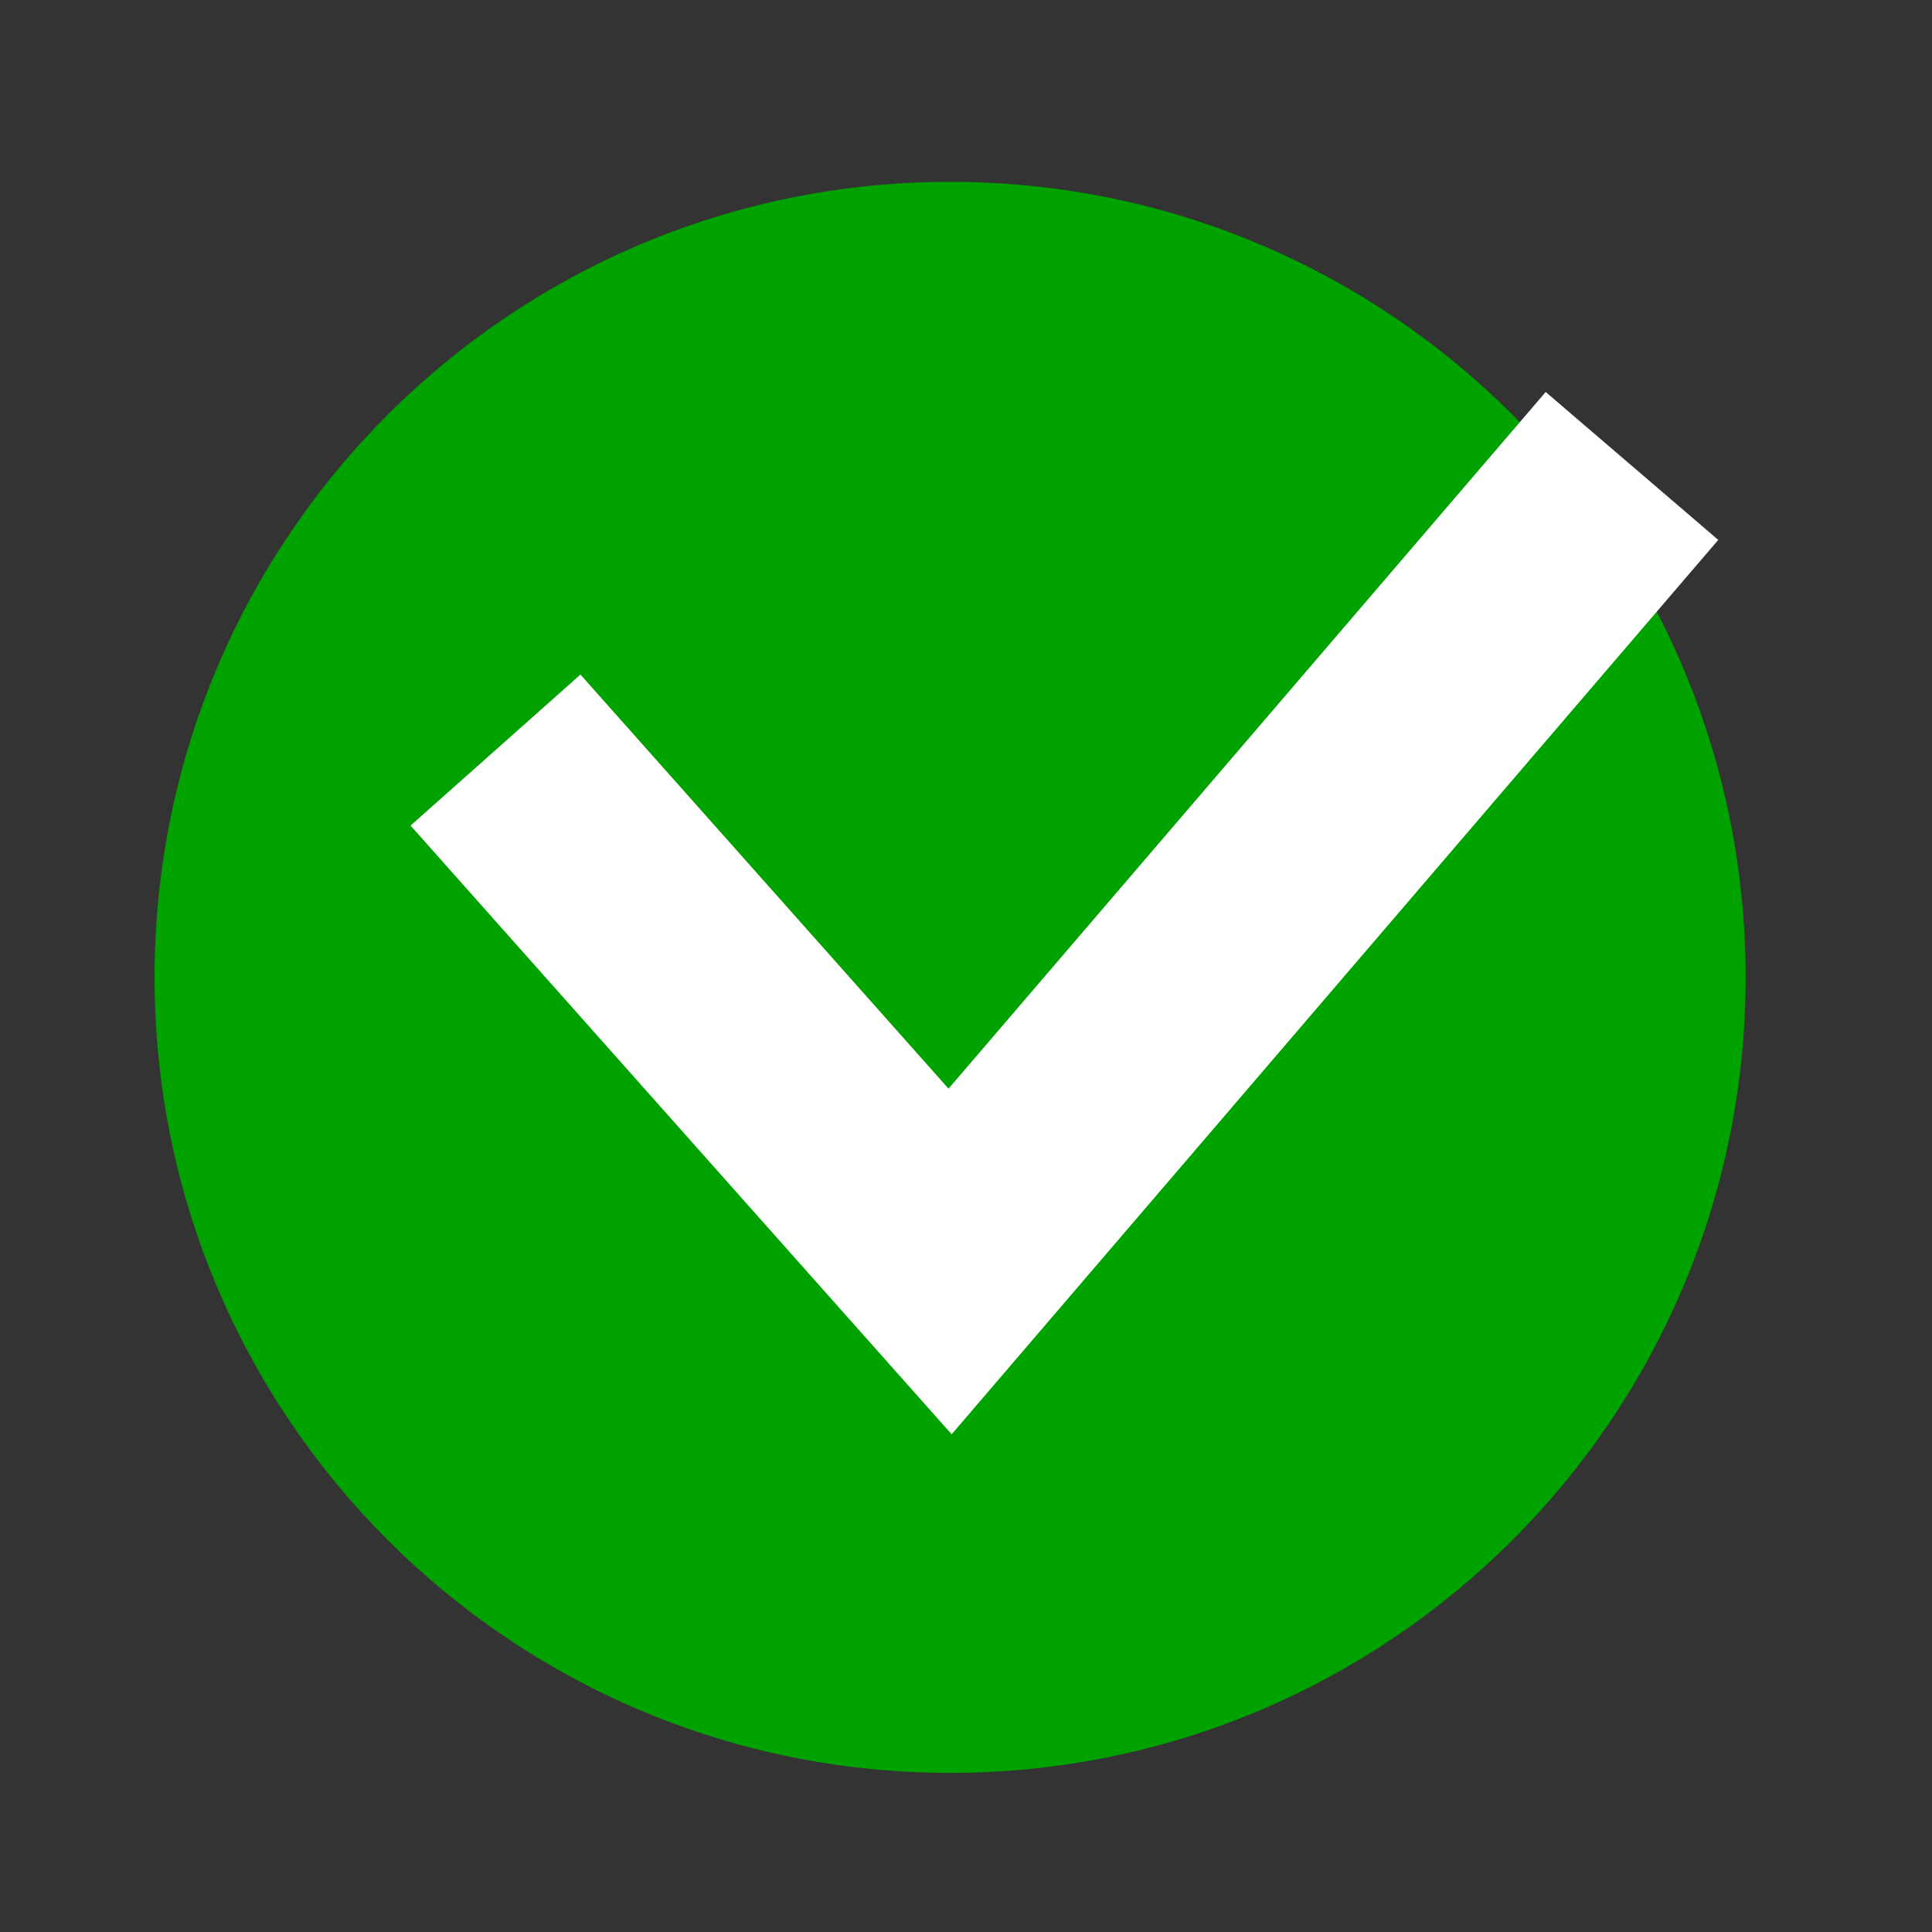
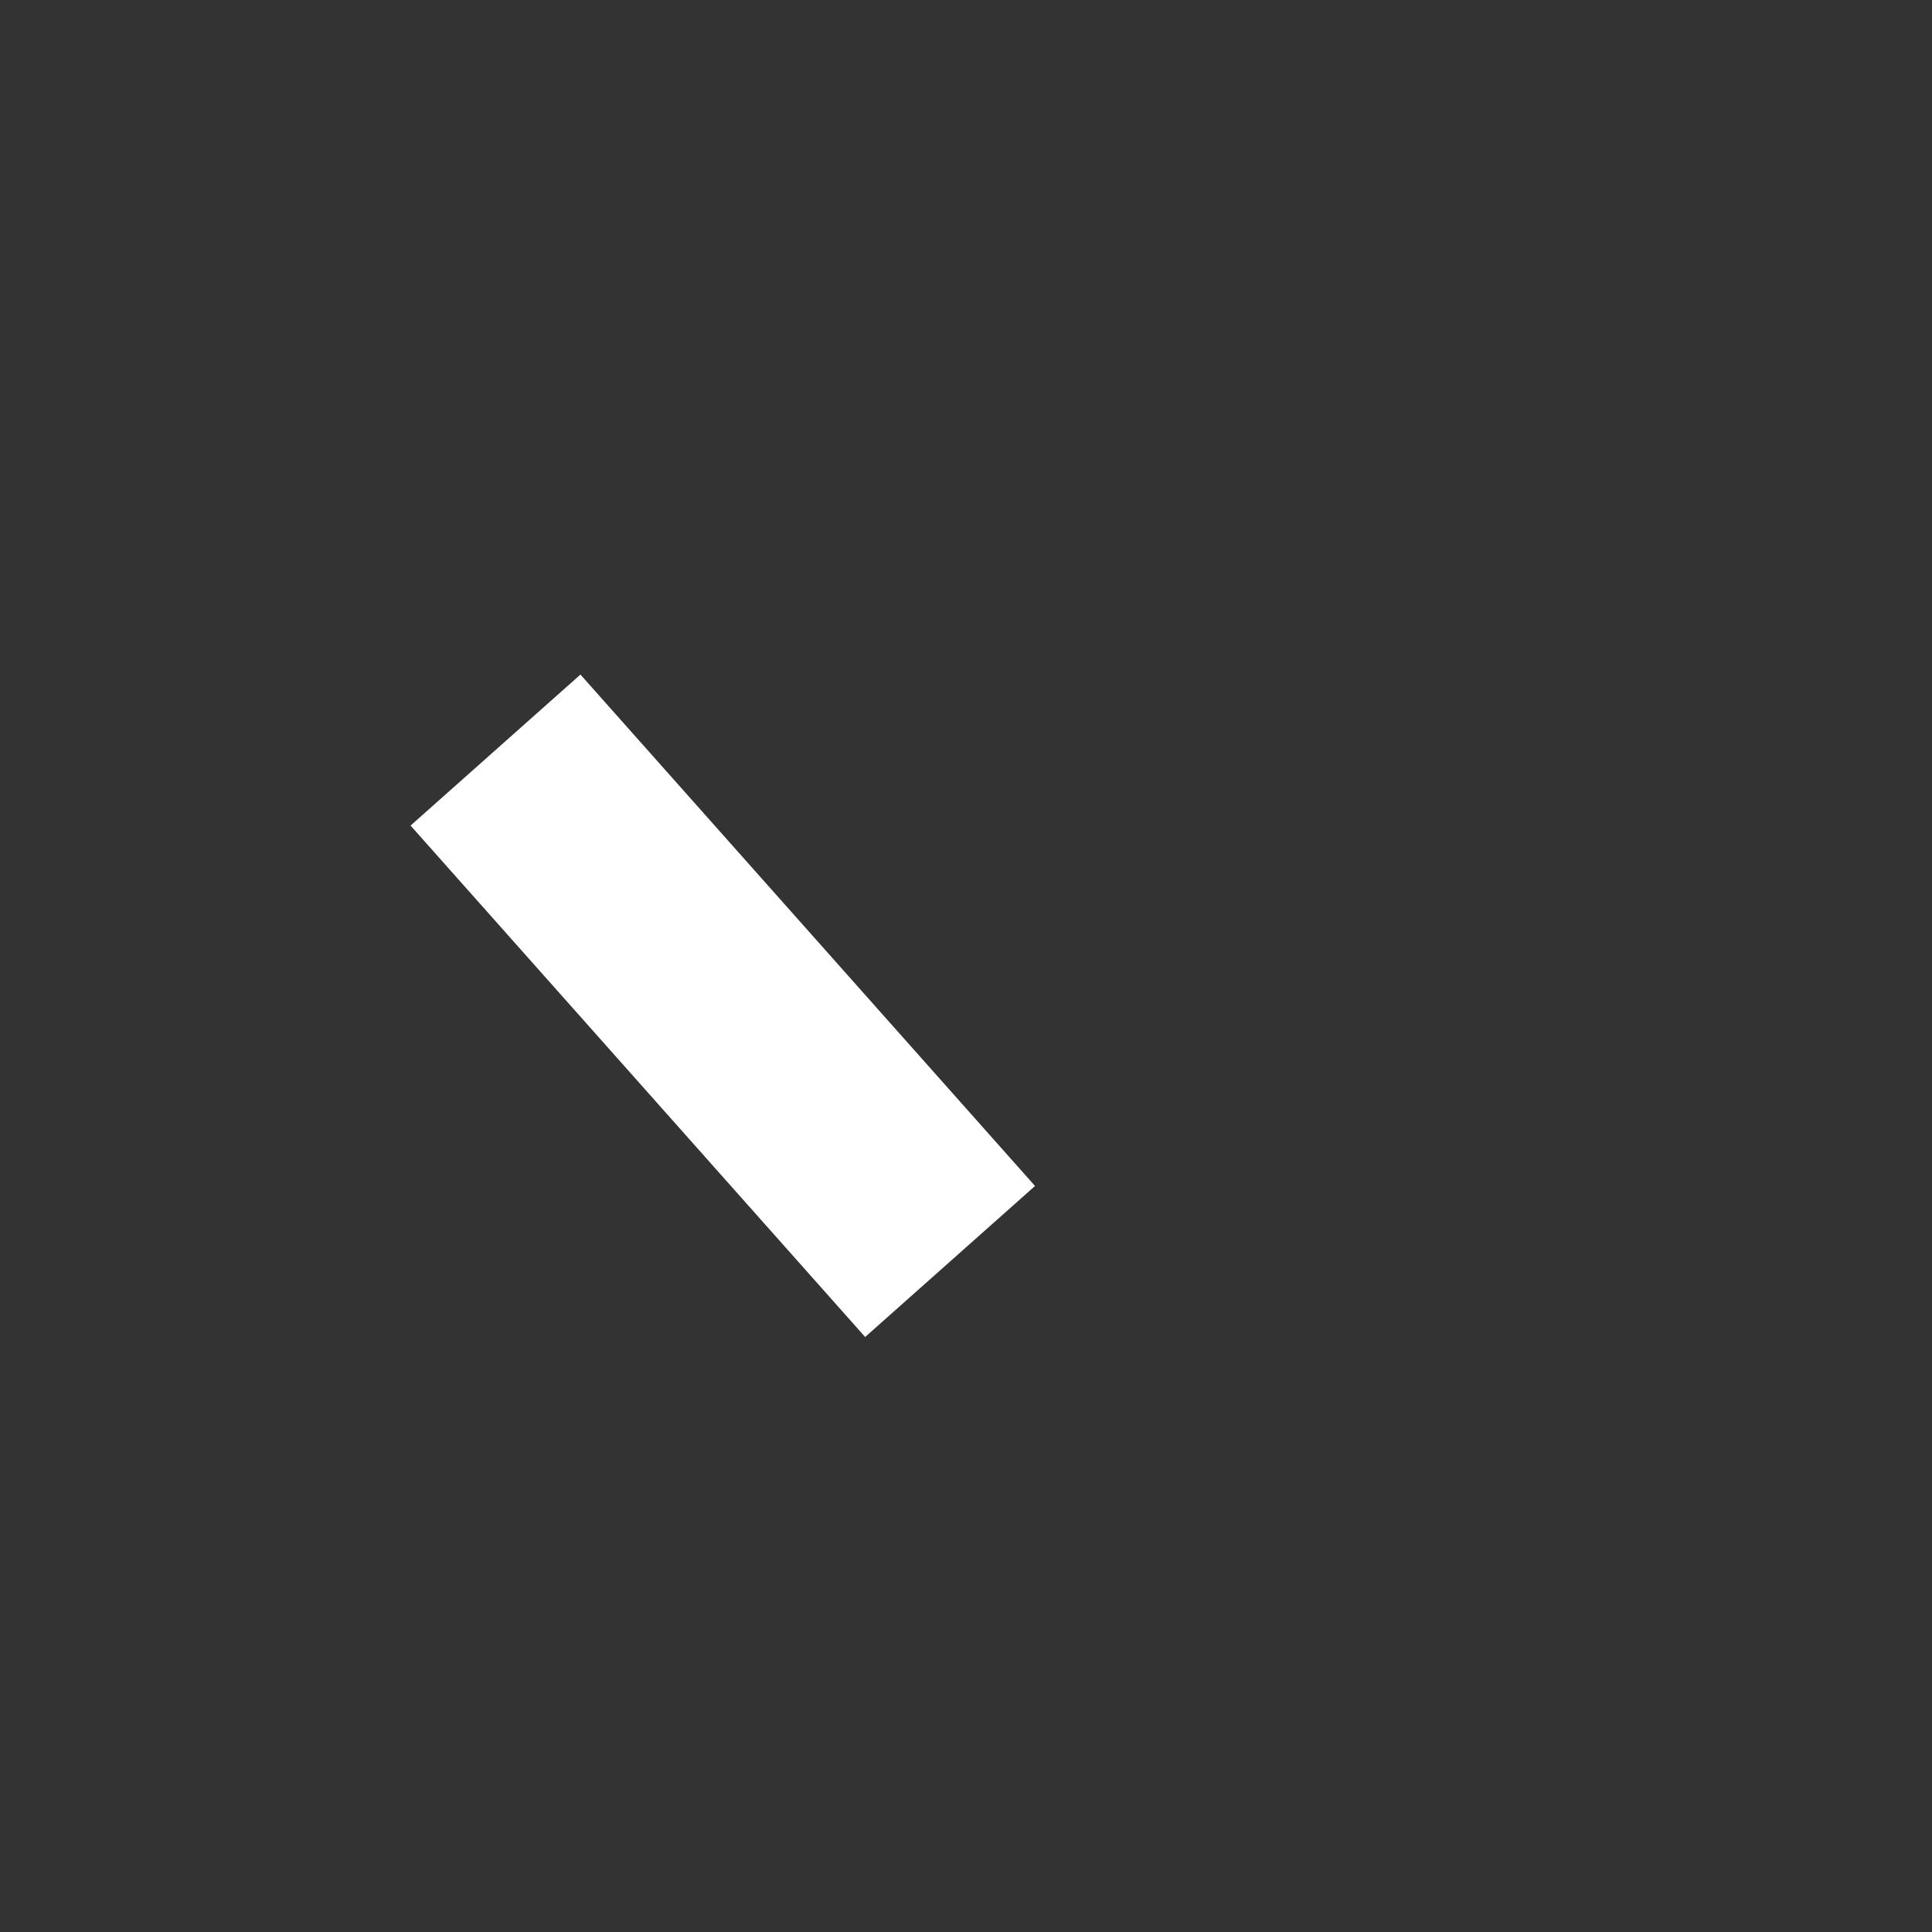
<svg xmlns="http://www.w3.org/2000/svg" width="17" height="17" viewBox="0 0 17 17" fill="none">
  <rect x="0" y="0" width="17" height="17" fill="#333333" stroke="none" />
-   <path fill-rule="evenodd" clip-rule="evenodd" d="M8.36 1.6C12.226 1.6 15.36 4.734 15.36 8.6C15.36 12.466 12.226 15.6 8.36 15.6C4.494 15.6 1.36 12.466 1.36 8.6C1.36 4.734 4.494 1.6 8.36 1.6Z" fill="#00A200" />
-   <path d="M4.36 6.6L8.36 11.1L14.36 4.1" stroke="white" stroke-width="2" />
+   <path d="M4.36 6.6L8.36 11.1" stroke="white" stroke-width="2" />
</svg>